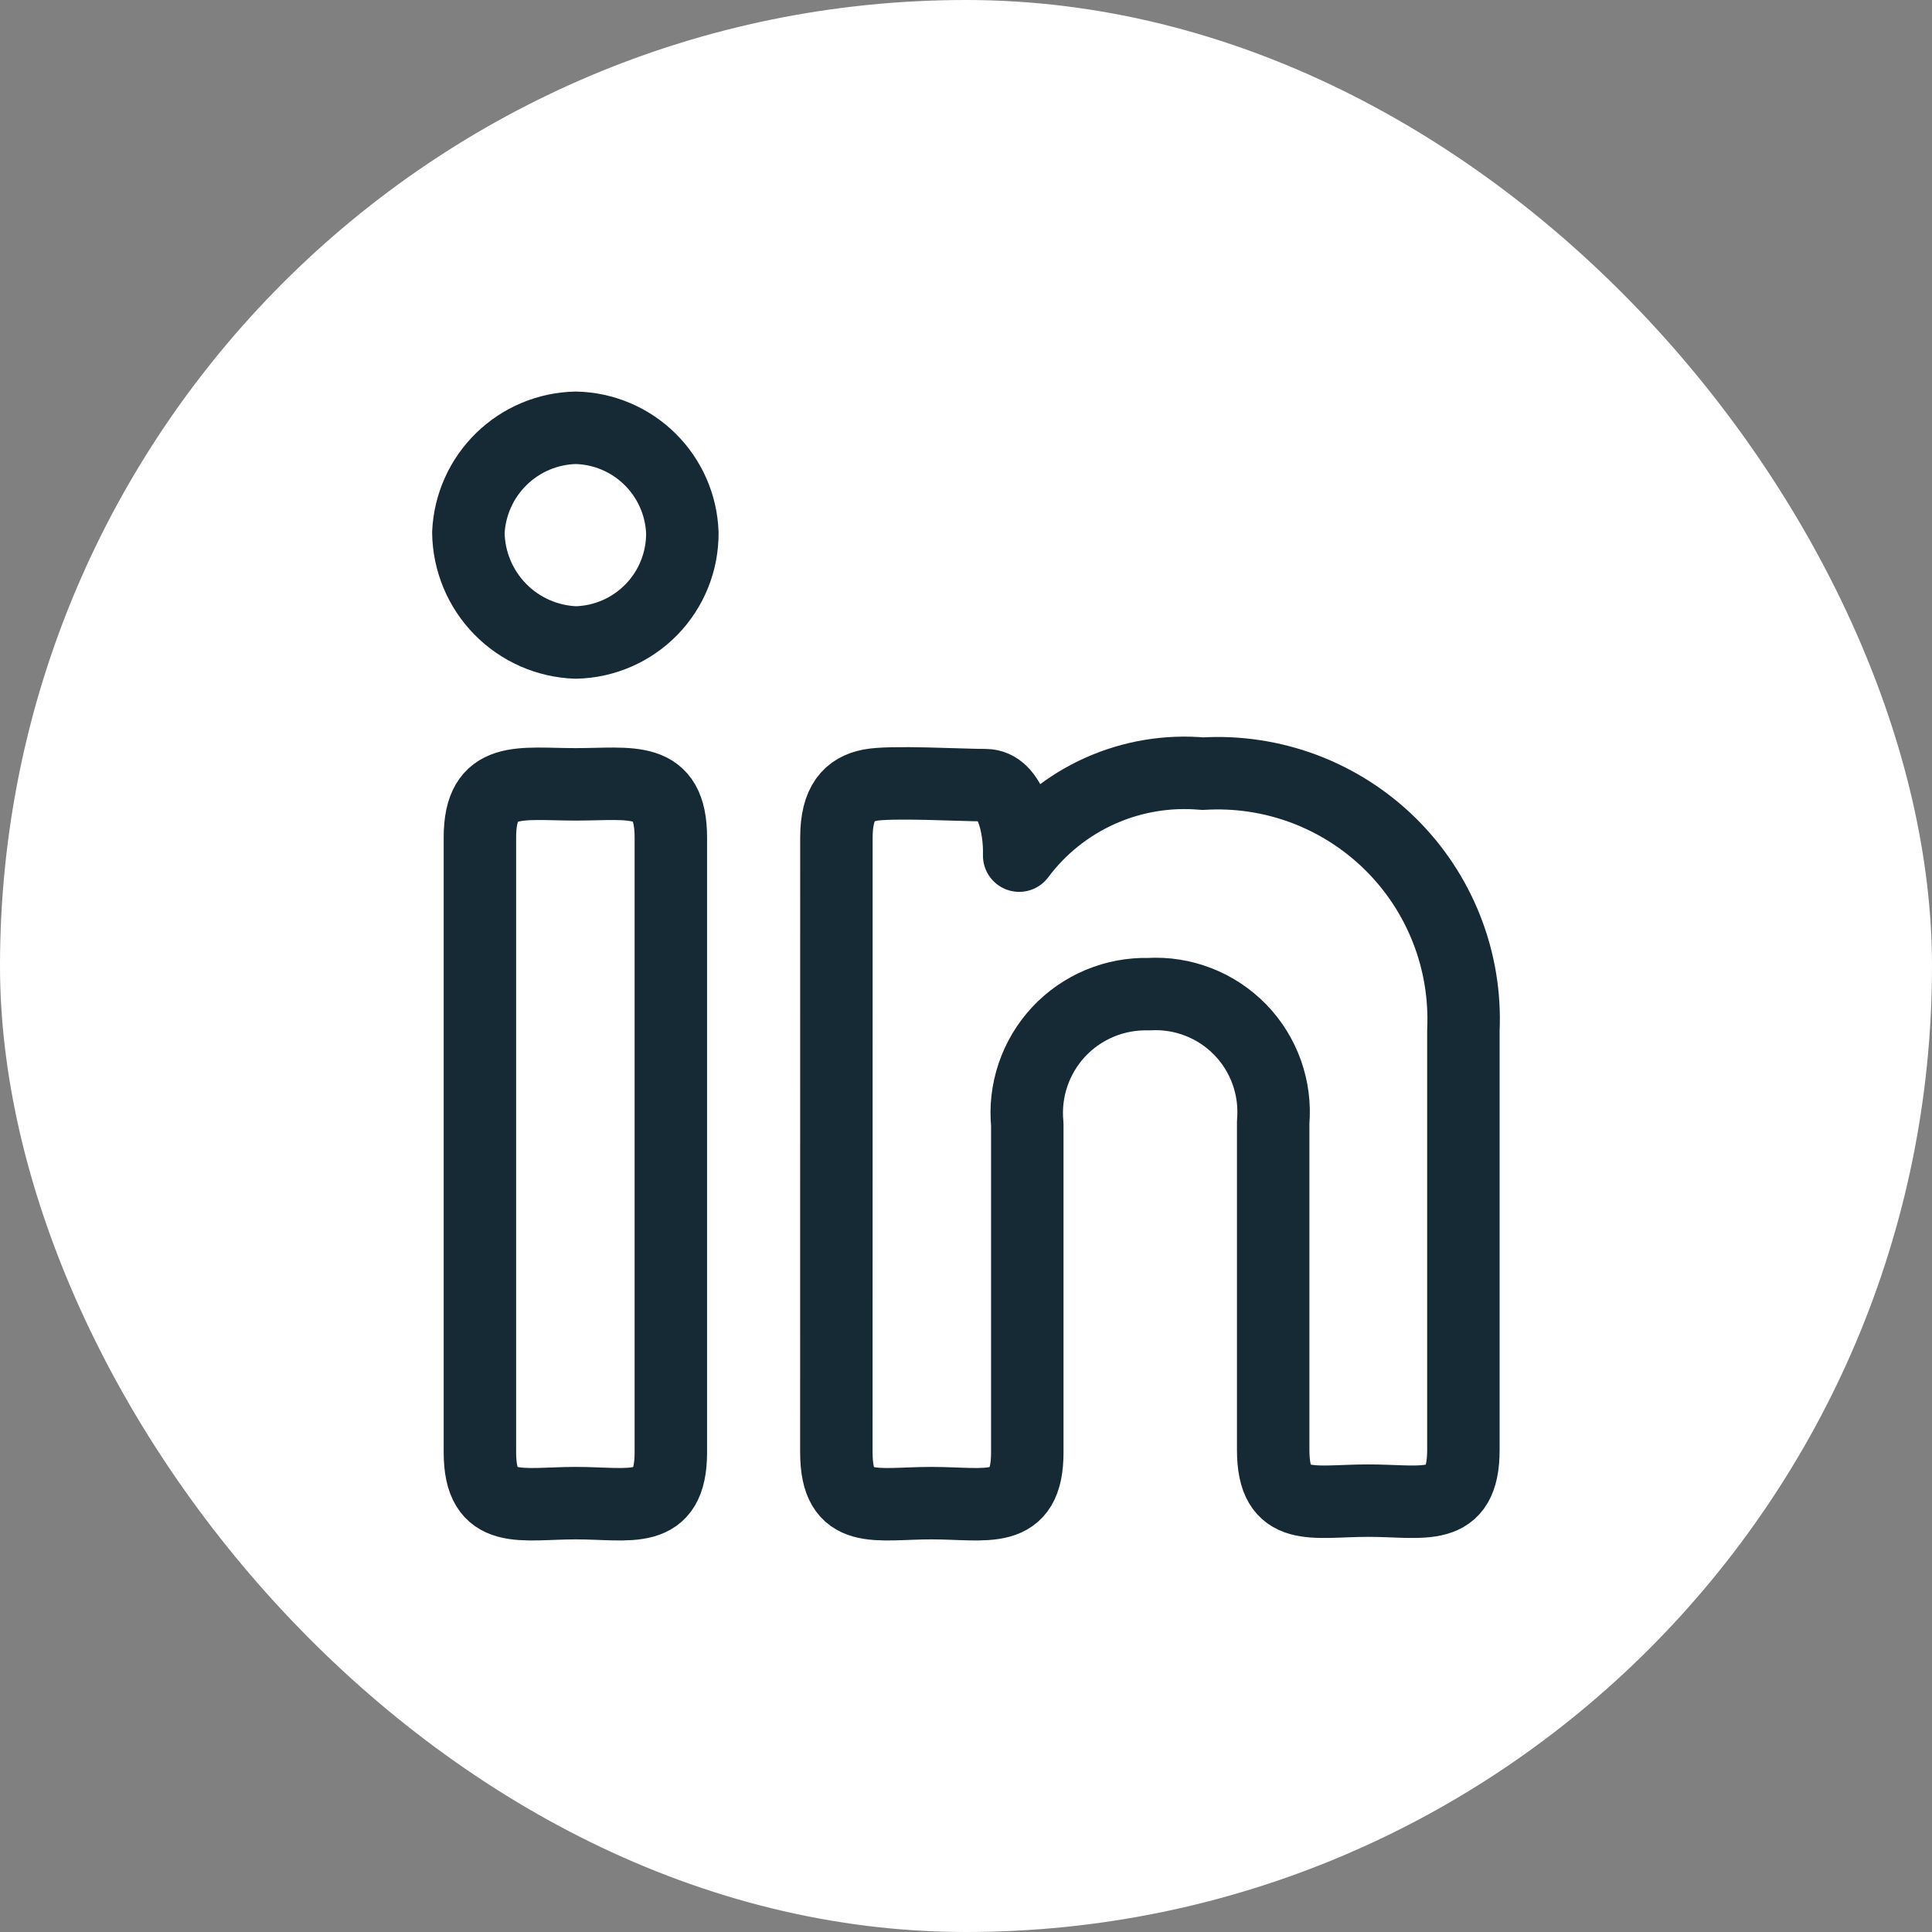
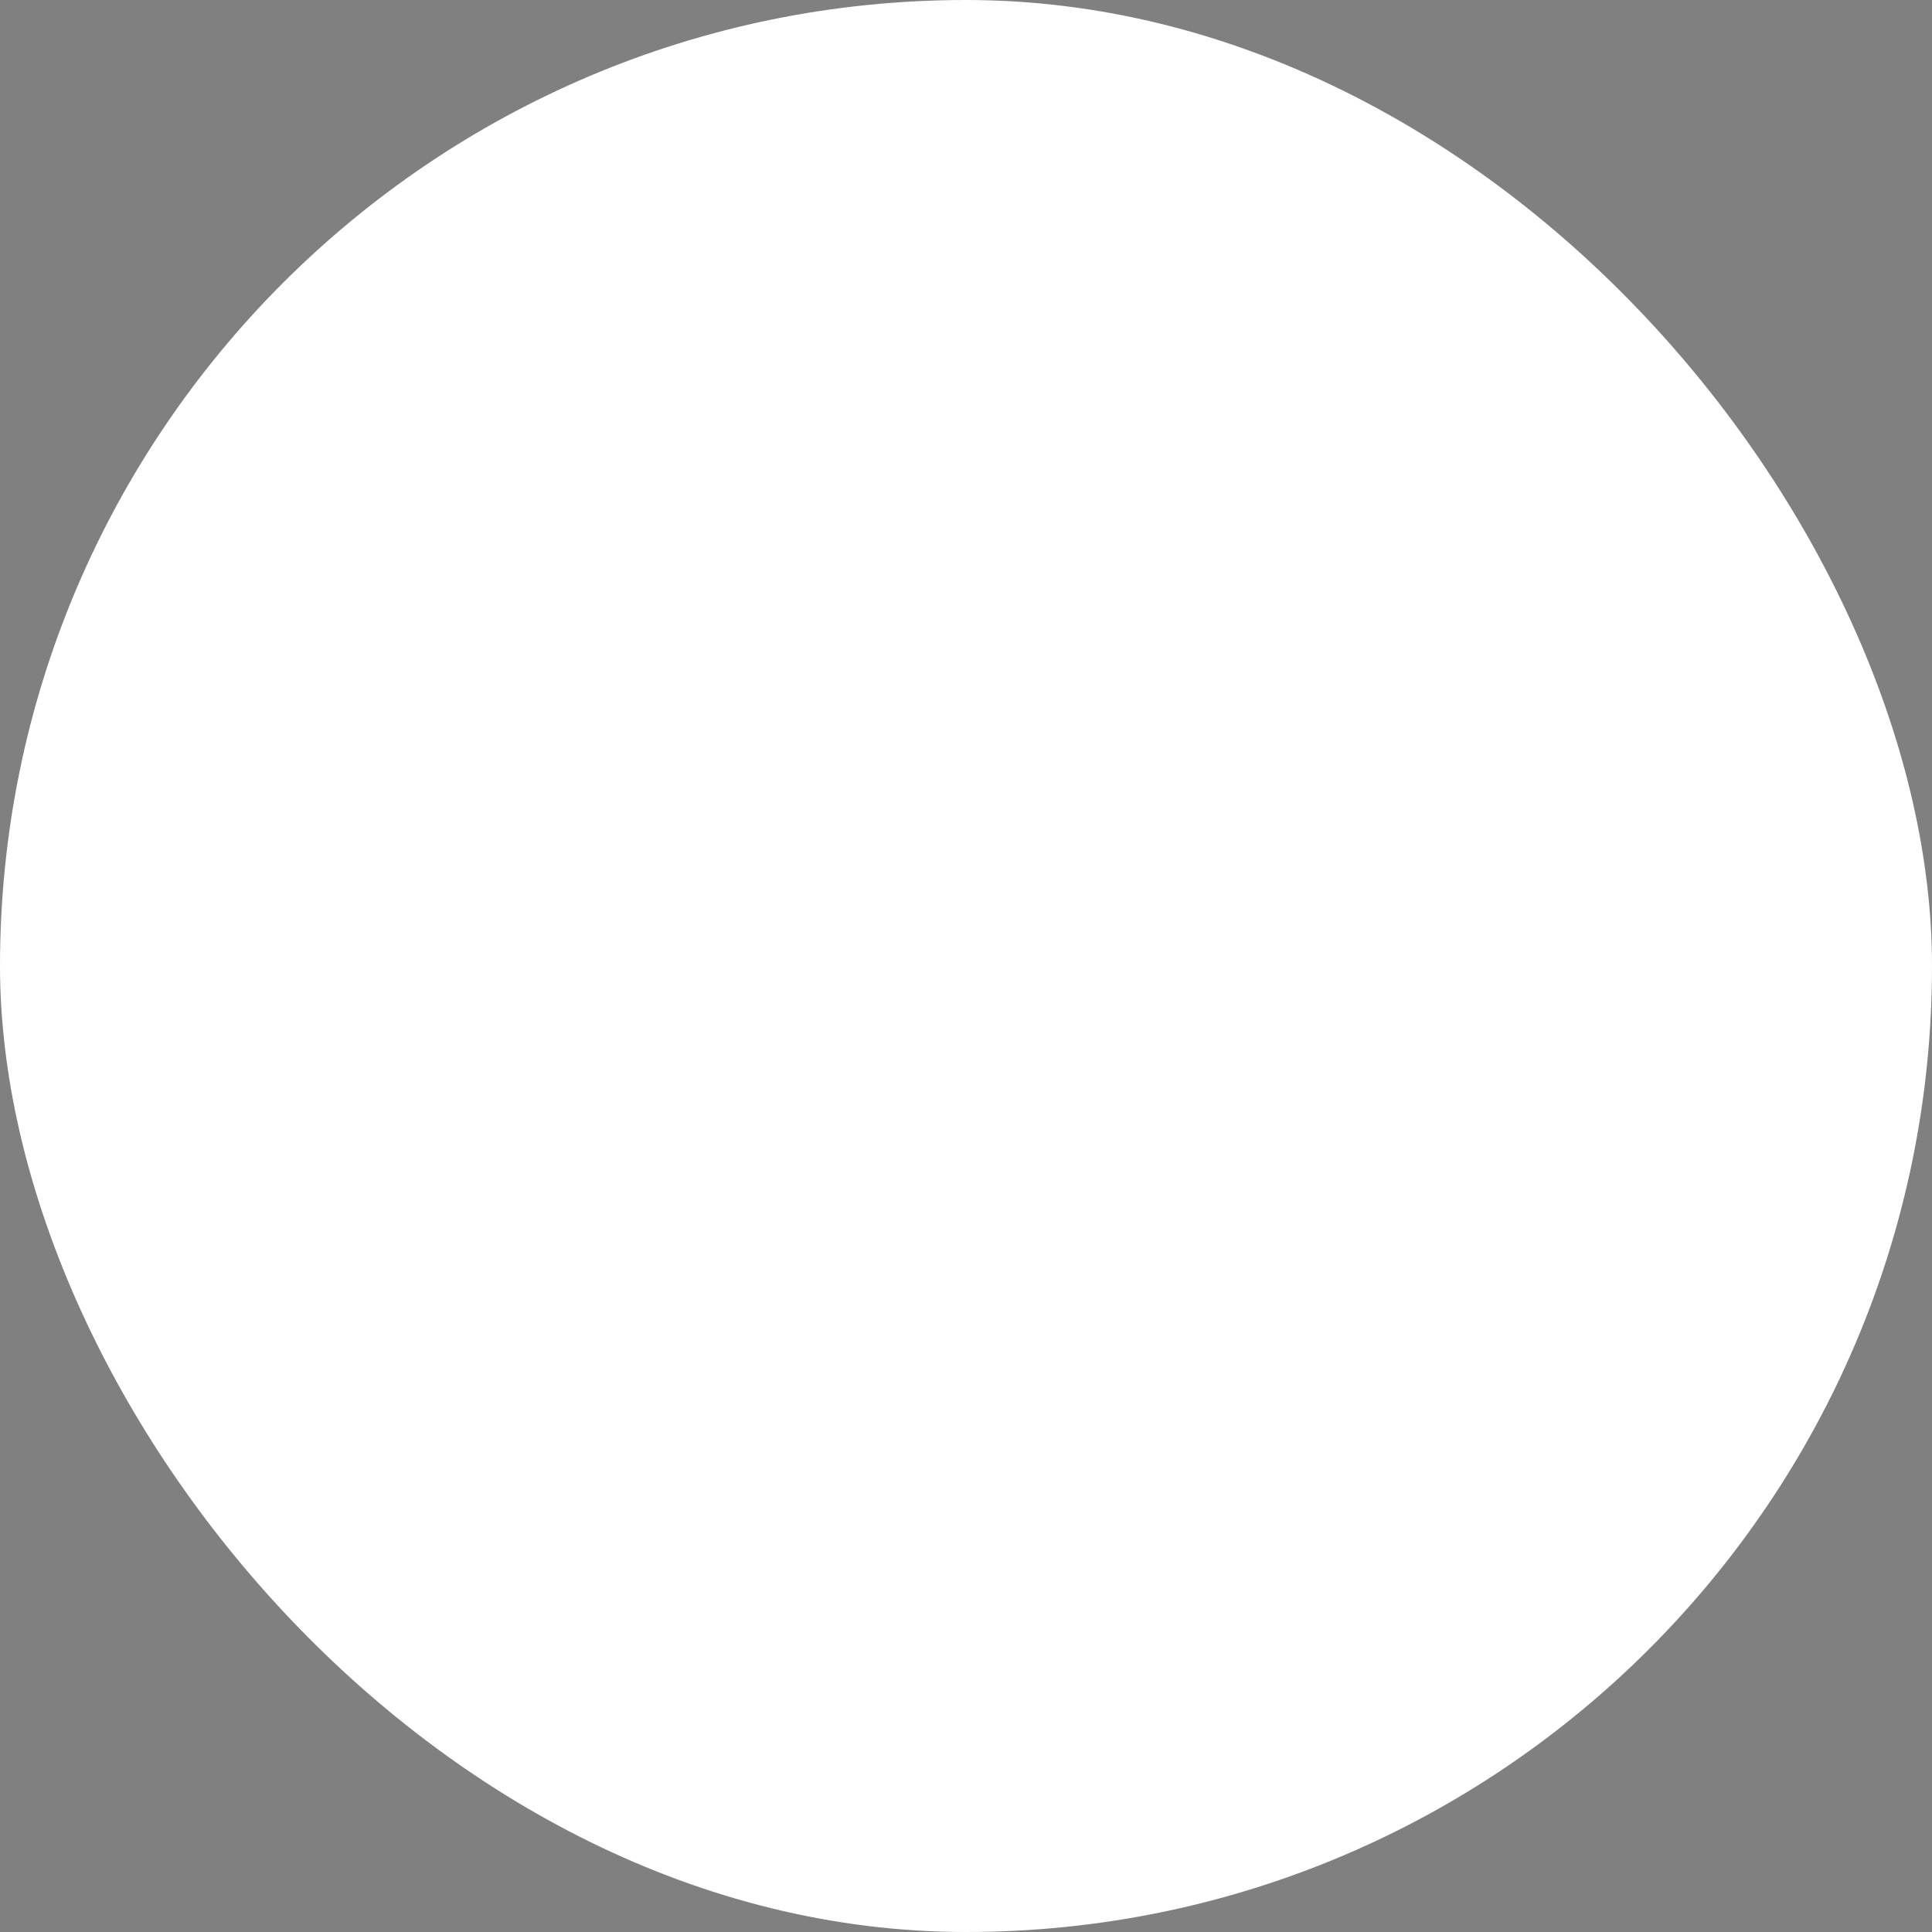
<svg xmlns="http://www.w3.org/2000/svg" width="40" height="40" viewBox="0 0 40 40" fill="none">
  <rect x="0" y="0" width="40" height="40" fill="#808080" stroke="none" />
  <rect width="40" height="40" rx="20" fill="white" />
  <g clip-path="url(#clip0_648_59978)">
-     <path d="M14.127 11.029C14.132 11.622 13.903 12.193 13.49 12.618C13.077 13.043 12.513 13.289 11.921 13.302C11.329 13.281 10.769 13.033 10.355 12.61C9.941 12.187 9.706 11.621 9.697 11.029C9.723 10.453 9.967 9.907 10.38 9.504C10.793 9.1 11.344 8.869 11.921 8.857C12.496 8.869 13.045 9.101 13.455 9.505C13.865 9.909 14.106 10.454 14.127 11.029ZM9.936 17.341C9.936 16.035 10.767 16.239 11.921 16.239C13.074 16.239 13.889 16.035 13.889 17.341V30.068C13.889 31.392 13.057 31.121 11.921 31.121C10.784 31.121 9.936 31.392 9.936 30.068V17.341ZM17.317 17.343C17.317 16.613 17.588 16.34 18.012 16.256C18.435 16.172 19.897 16.256 20.405 16.256C20.914 16.256 21.118 17.087 21.101 17.715C21.537 17.131 22.115 16.669 22.78 16.372C23.445 16.075 24.176 15.953 24.901 16.018C25.614 15.974 26.328 16.081 26.997 16.331C27.665 16.582 28.274 16.97 28.783 17.471C29.292 17.972 29.69 18.574 29.951 19.239C30.212 19.903 30.33 20.615 30.298 21.329V30.017C30.298 31.34 29.484 31.069 28.328 31.069C27.173 31.069 26.36 31.34 26.36 30.017V23.23C26.39 22.881 26.344 22.529 26.226 22.199C26.108 21.869 25.921 21.568 25.676 21.317C25.431 21.066 25.136 20.87 24.809 20.744C24.482 20.617 24.132 20.562 23.782 20.583C23.433 20.574 23.087 20.639 22.765 20.774C22.444 20.909 22.154 21.11 21.917 21.365C21.679 21.621 21.499 21.923 21.387 22.254C21.275 22.584 21.235 22.934 21.269 23.281V30.068C21.269 31.392 20.437 31.121 19.284 31.121C18.13 31.121 17.316 31.392 17.316 30.068L17.317 17.343Z" stroke="#152A35" stroke-width="1.5" stroke-linecap="round" stroke-linejoin="round" />
-   </g>
+     </g>
  <defs>
    <clipPath id="clip0_648_59978">
      <rect width="24" height="24" fill="white" transform="translate(8 8)" />
    </clipPath>
  </defs>
</svg>